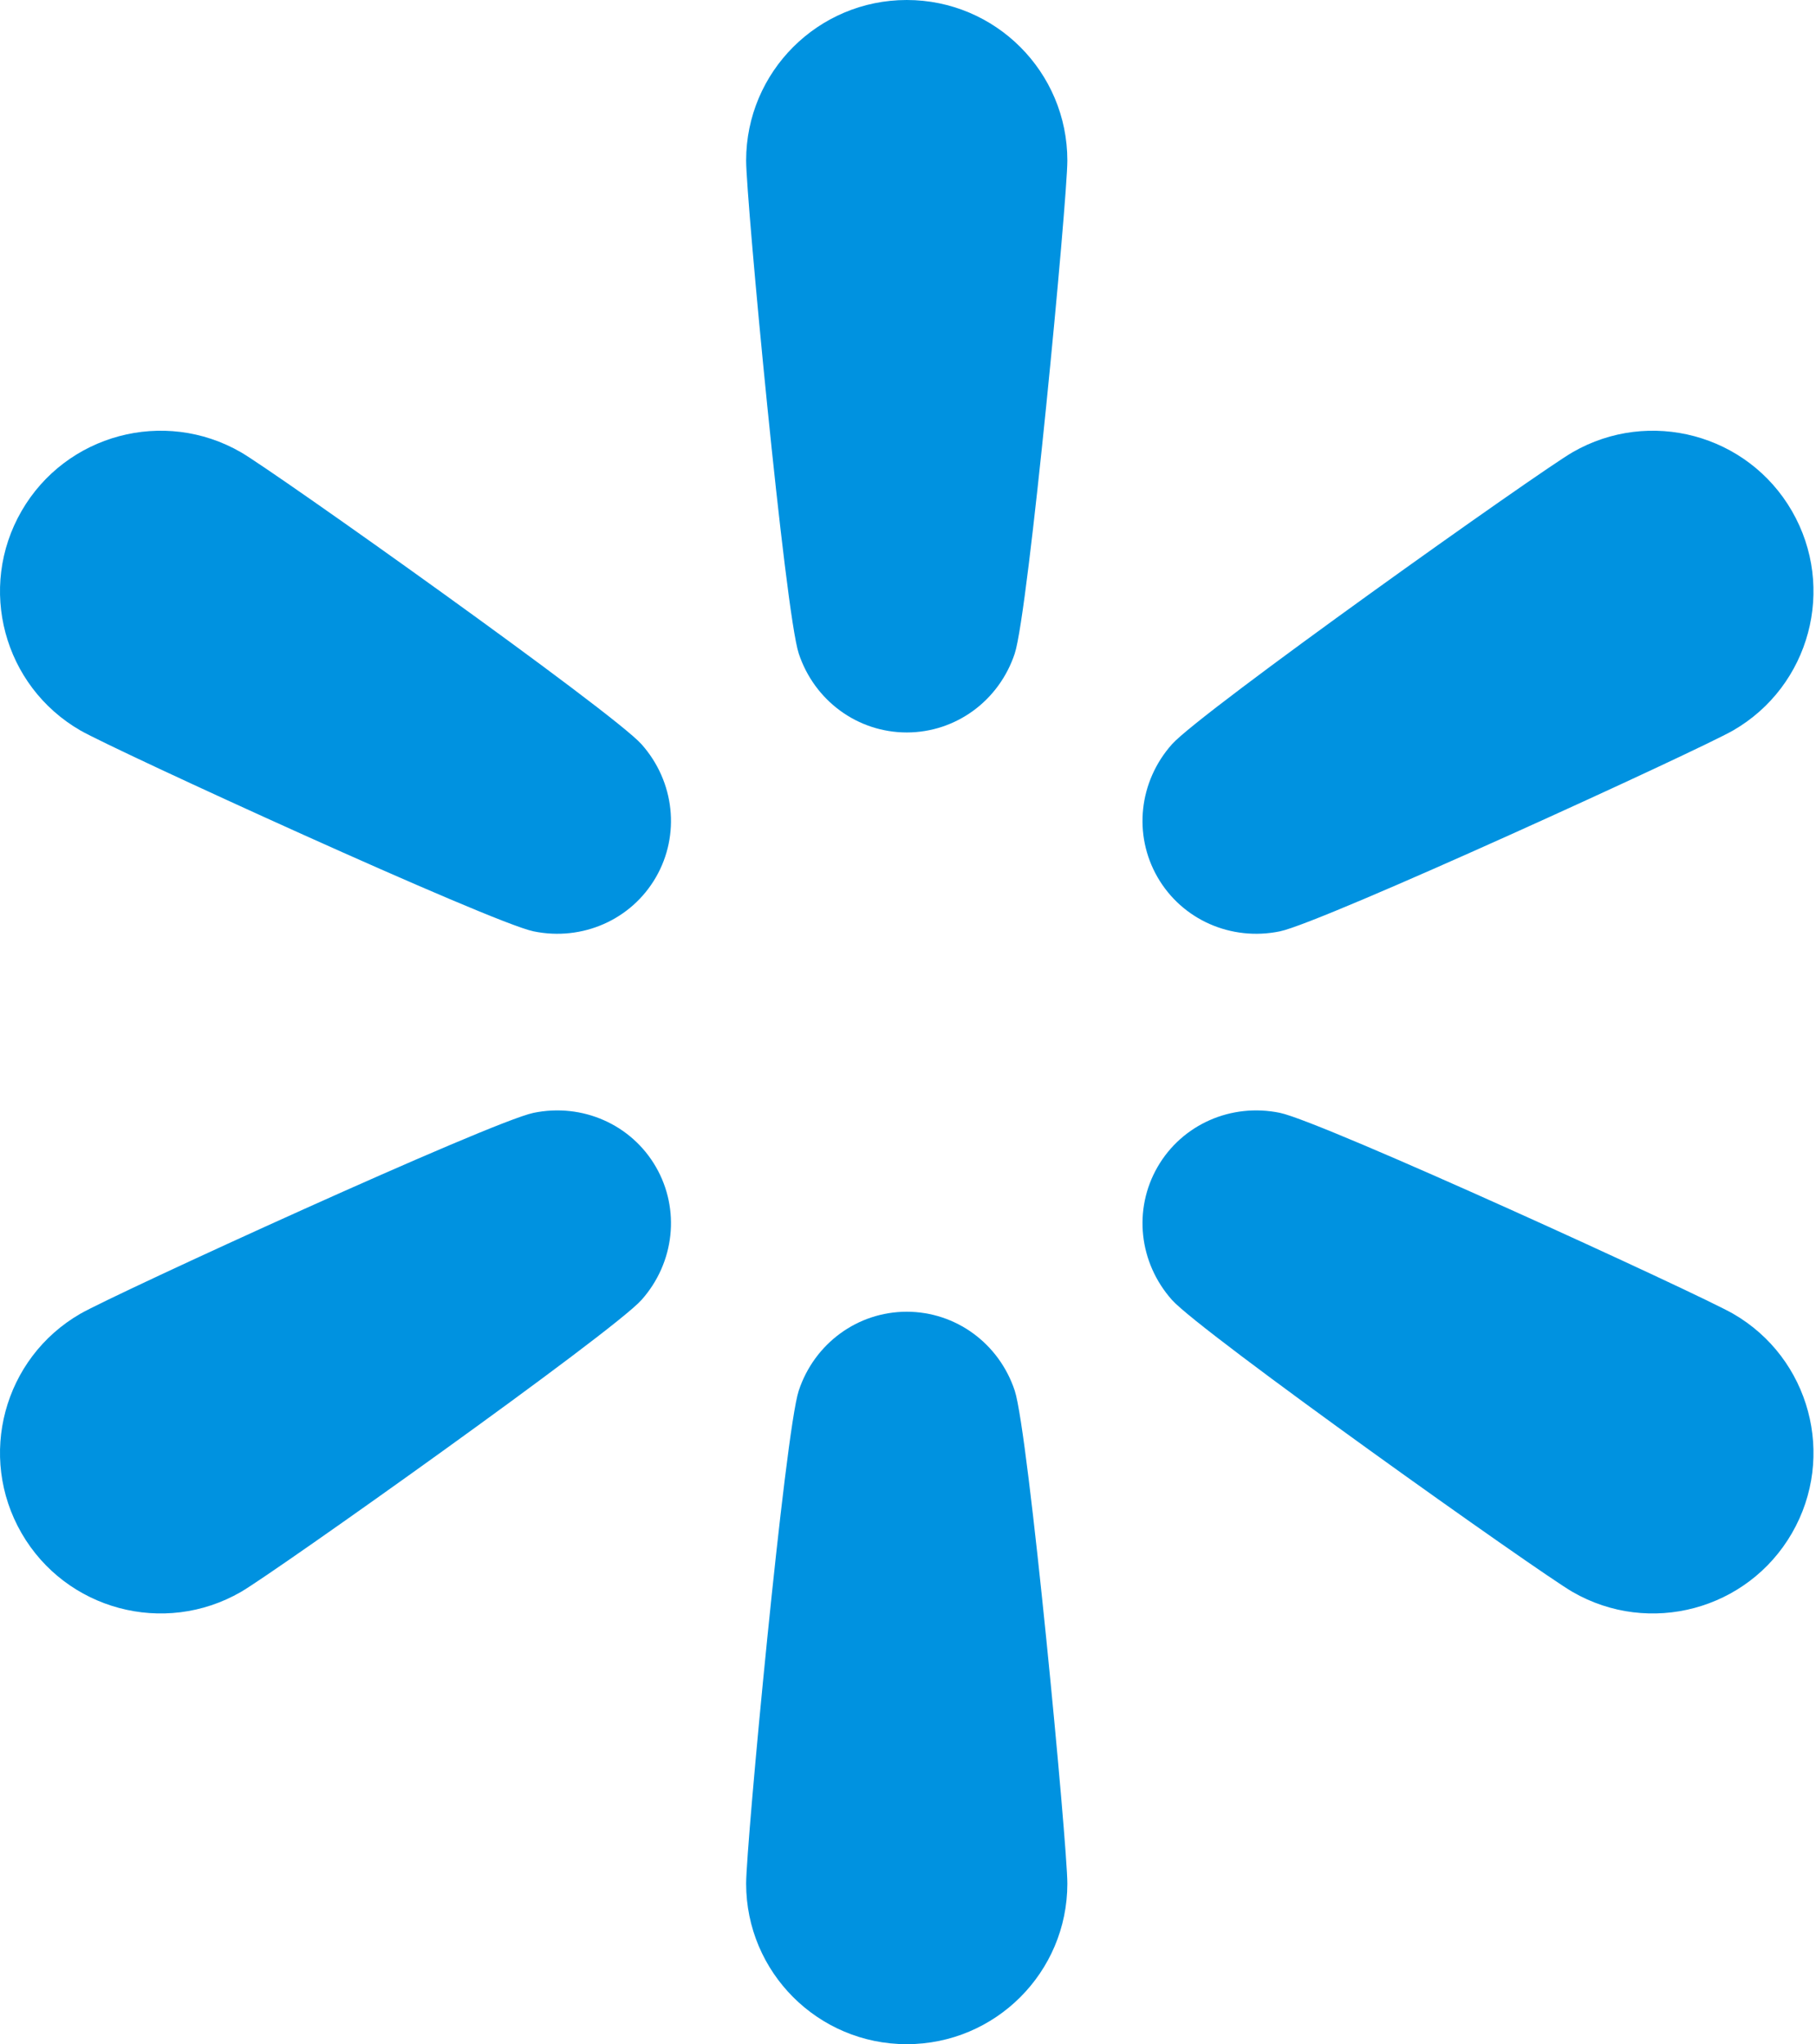
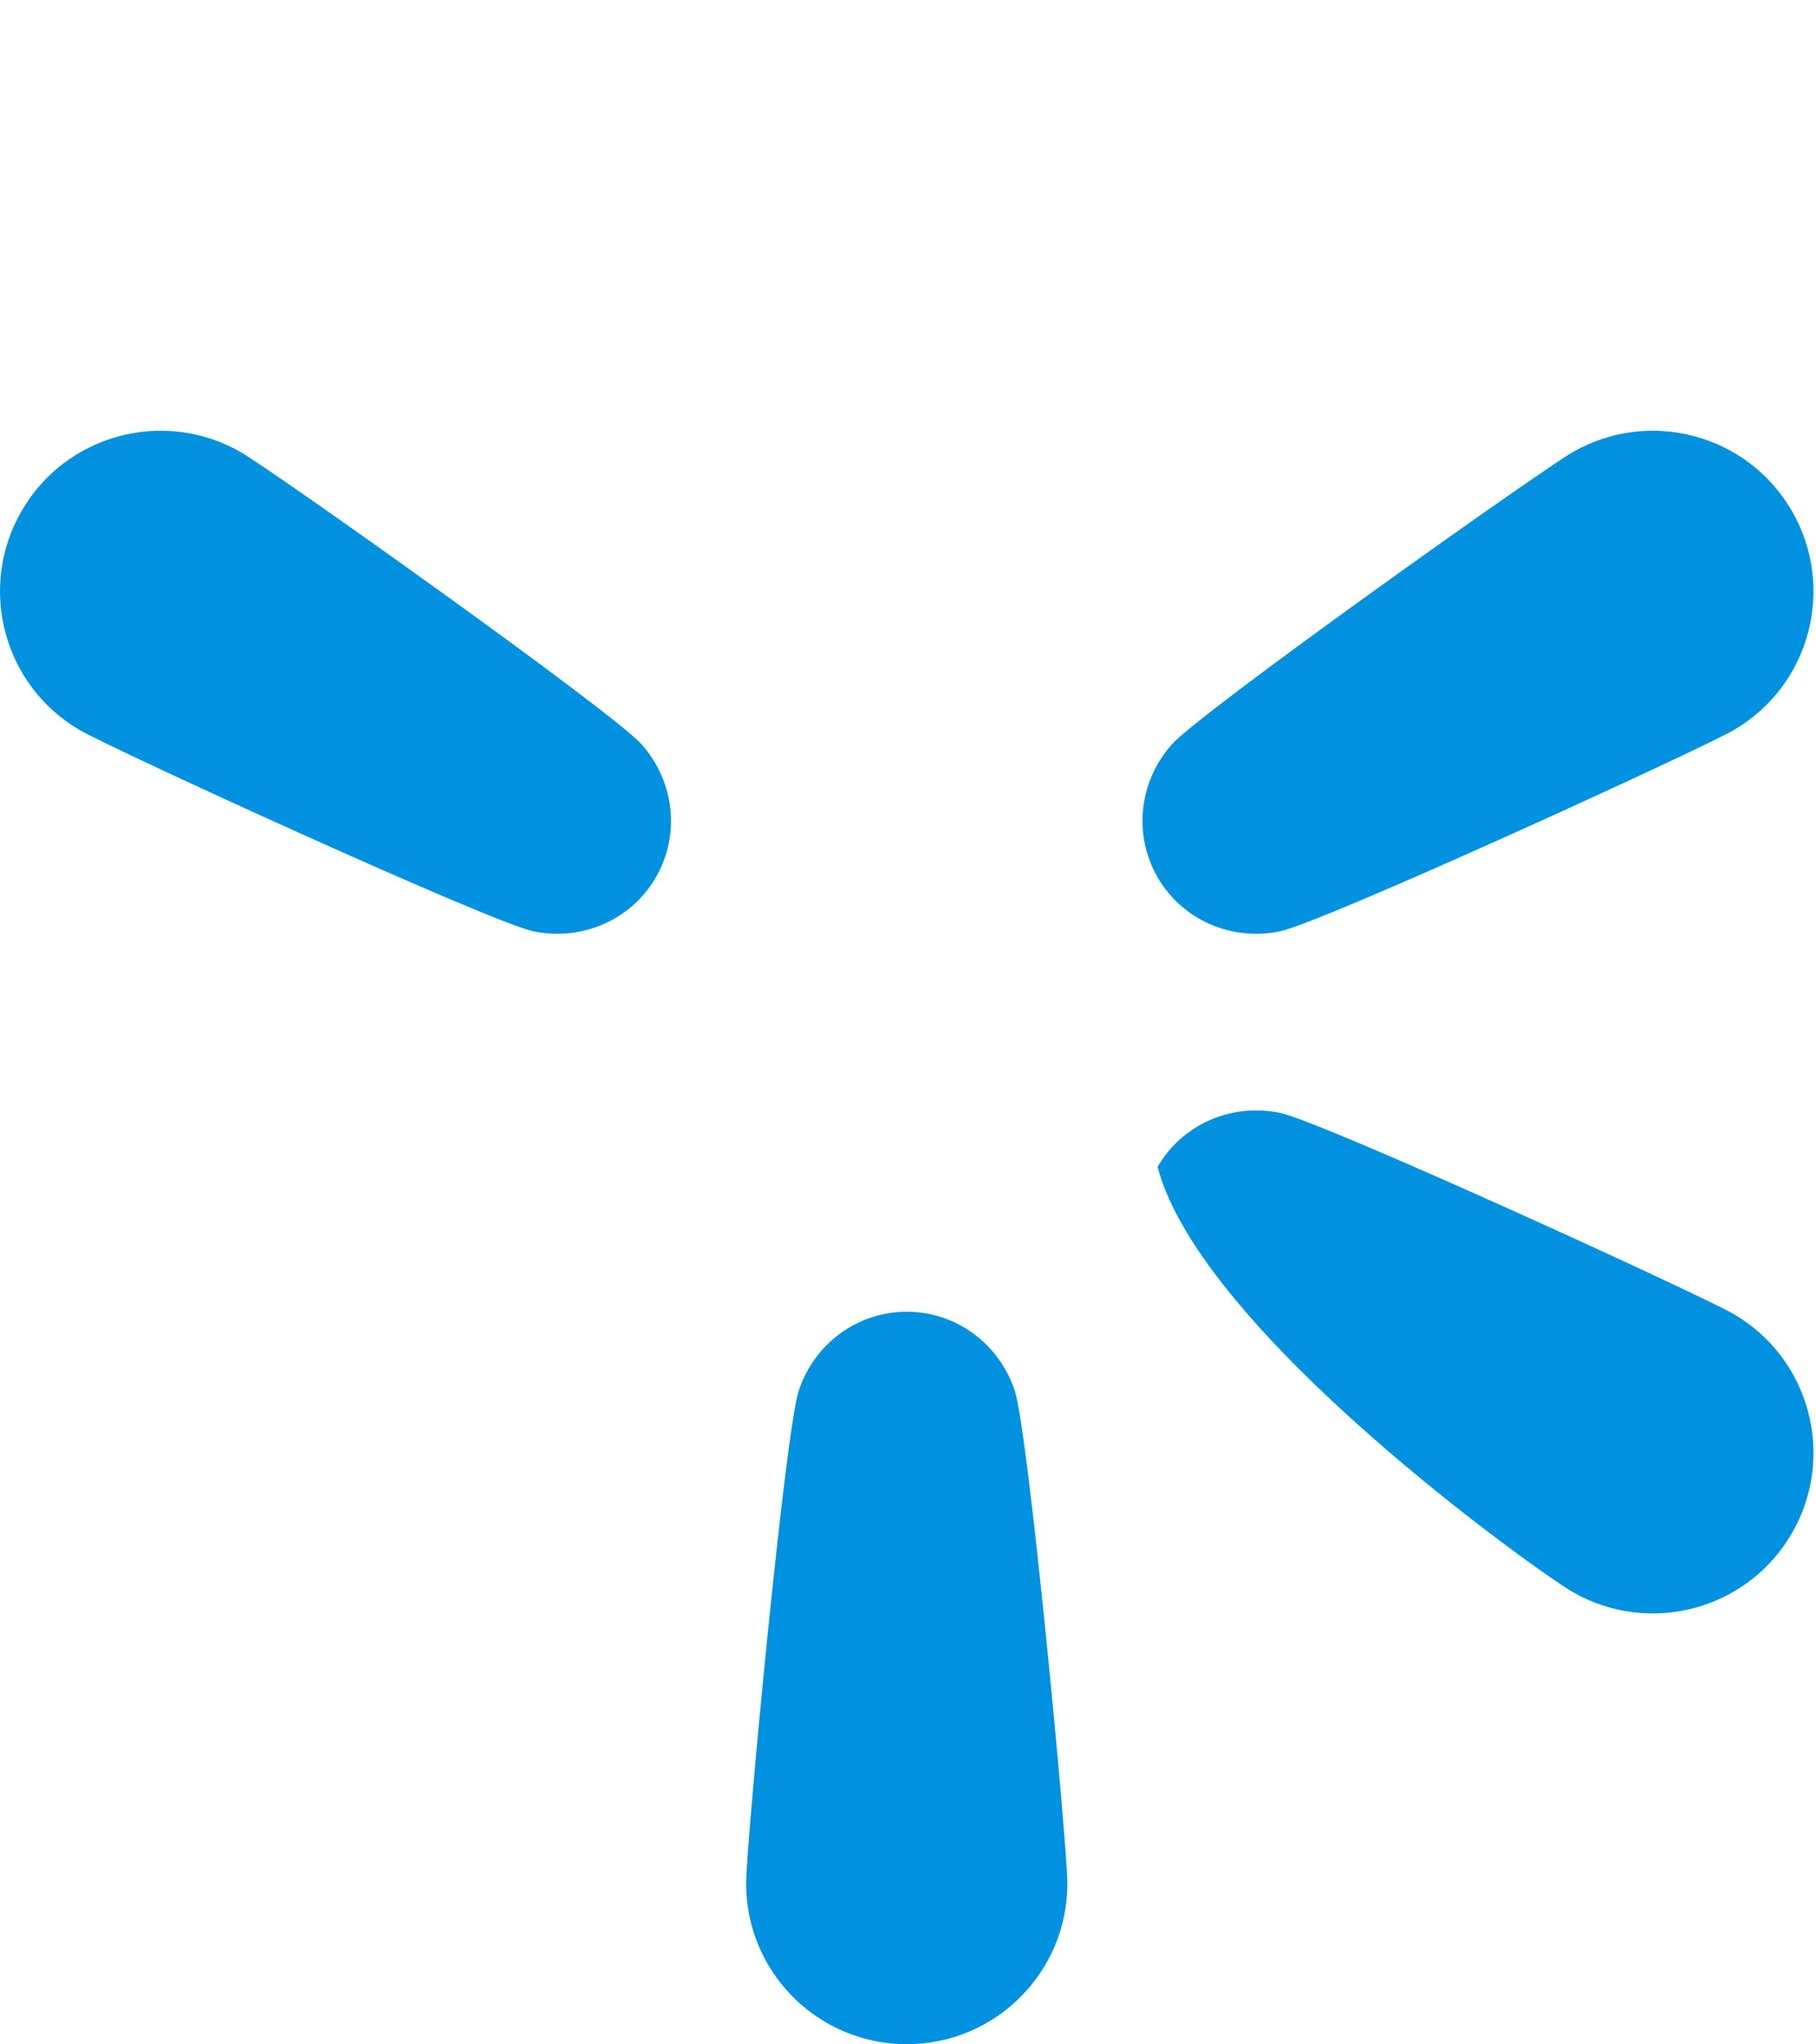
<svg xmlns="http://www.w3.org/2000/svg" width="100%" height="100%" viewBox="0 0 533 600" version="1.1" xml:space="preserve" style="fill-rule:evenodd;clip-rule:evenodd;stroke-linejoin:round;stroke-miterlimit:2;">
  <g>
    <path d="M375.663,273.363C388.168,270.788 498.809,220.094 508.684,214.393C531.231,201.376 538.955,172.546 525.938,150C512.921,127.454 484.091,119.729 461.545,132.746C451.669,138.448 352.446,208.918 343.964,218.461C334.243,229.398 332.562,245.04 339.753,257.494C346.945,269.949 361.331,276.314 375.663,273.363Z" style="fill:rgb(0,146,224);fill-rule:nonzero;" />
-     <path d="M508.685,385.607C498.809,379.905 388.169,329.211 375.664,326.637C361.332,323.686 346.945,330.052 339.755,342.507C332.564,354.962 334.245,370.604 343.966,381.54C352.448,391.082 451.671,461.553 461.547,467.255C484.093,480.272 512.923,472.547 525.94,450.001C538.957,427.455 531.231,398.624 508.685,385.607Z" style="fill:rgb(0,146,224);fill-rule:nonzero;" />
+     <path d="M508.685,385.607C498.809,379.905 388.169,329.211 375.664,326.637C361.332,323.686 346.945,330.052 339.755,342.507C352.448,391.082 451.671,461.553 461.547,467.255C484.093,480.272 512.923,472.547 525.94,450.001C538.957,427.455 531.231,398.624 508.685,385.607Z" style="fill:rgb(0,146,224);fill-rule:nonzero;" />
    <path d="M266.131,385.012C251.749,385.012 239.043,394.288 234.433,408.176C230.41,420.293 218.992,541.458 218.992,552.861C218.992,578.895 240.097,600 266.131,600C292.165,600 313.27,578.895 313.27,552.861C313.27,541.458 301.852,420.293 297.829,408.176C293.219,394.288 280.513,385.012 266.131,385.012Z" style="fill:rgb(0,146,224);fill-rule:nonzero;" />
-     <path d="M156.599,326.637C144.094,329.212 33.453,379.906 23.578,385.607C1.031,398.624 -6.694,427.454 6.323,450C19.34,472.546 48.17,480.271 70.716,467.254C80.592,461.552 179.814,391.082 188.296,381.539C198.018,370.602 199.698,354.96 192.507,342.506C185.316,330.052 170.931,323.686 156.599,326.637Z" style="fill:rgb(0,146,224);fill-rule:nonzero;" />
    <path d="M70.717,132.746C48.171,119.729 19.341,127.454 6.323,150C-6.694,172.546 1.031,201.376 23.577,214.393C33.453,220.095 144.094,270.789 156.598,273.363C170.93,276.314 185.317,269.948 192.508,257.493C199.699,245.038 198.018,229.397 188.297,218.46C179.815,208.918 80.592,138.447 70.717,132.746Z" style="fill:rgb(0,146,224);fill-rule:nonzero;" />
-     <path d="M266.131,0C240.096,0 218.992,21.105 218.992,47.139C218.992,58.542 230.41,179.707 234.433,191.824C239.044,205.712 251.75,214.988 266.131,214.988C280.512,214.988 293.219,205.712 297.829,191.824C301.852,179.707 313.27,58.542 313.27,47.139C313.27,21.105 292.165,0 266.131,0Z" style="fill:rgb(0,146,224);fill-rule:nonzero;" />
  </g>
</svg>